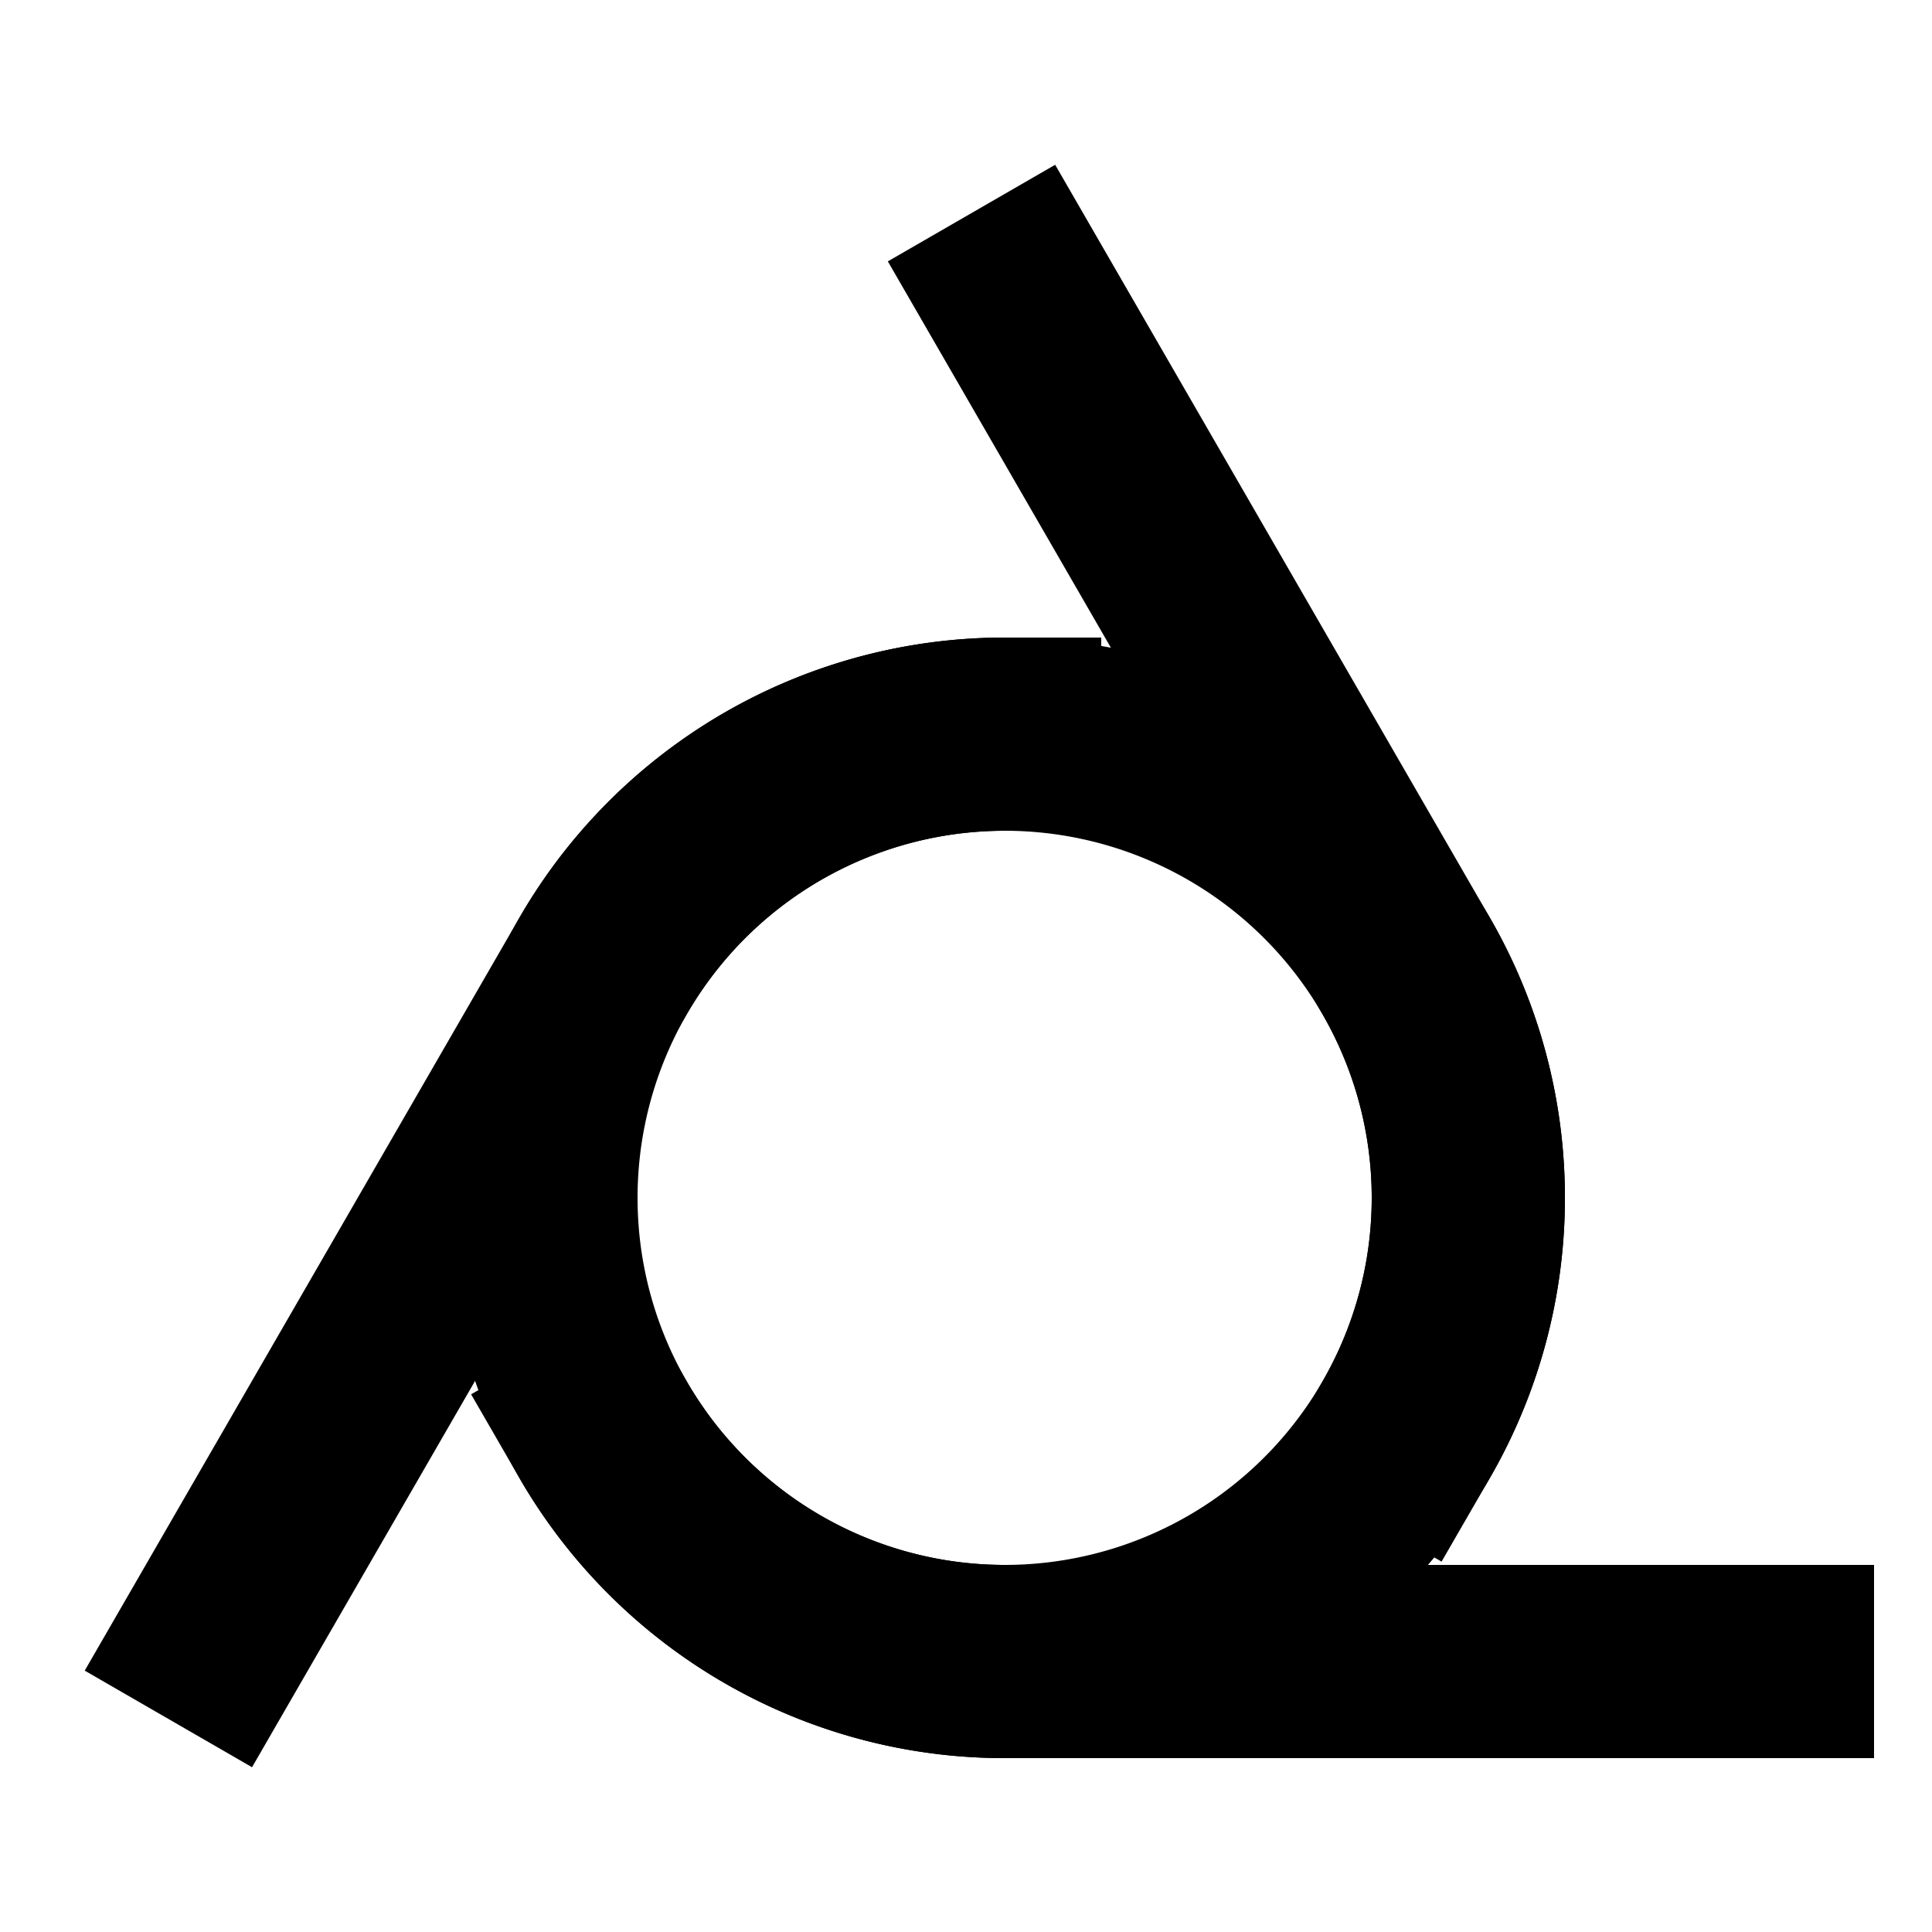
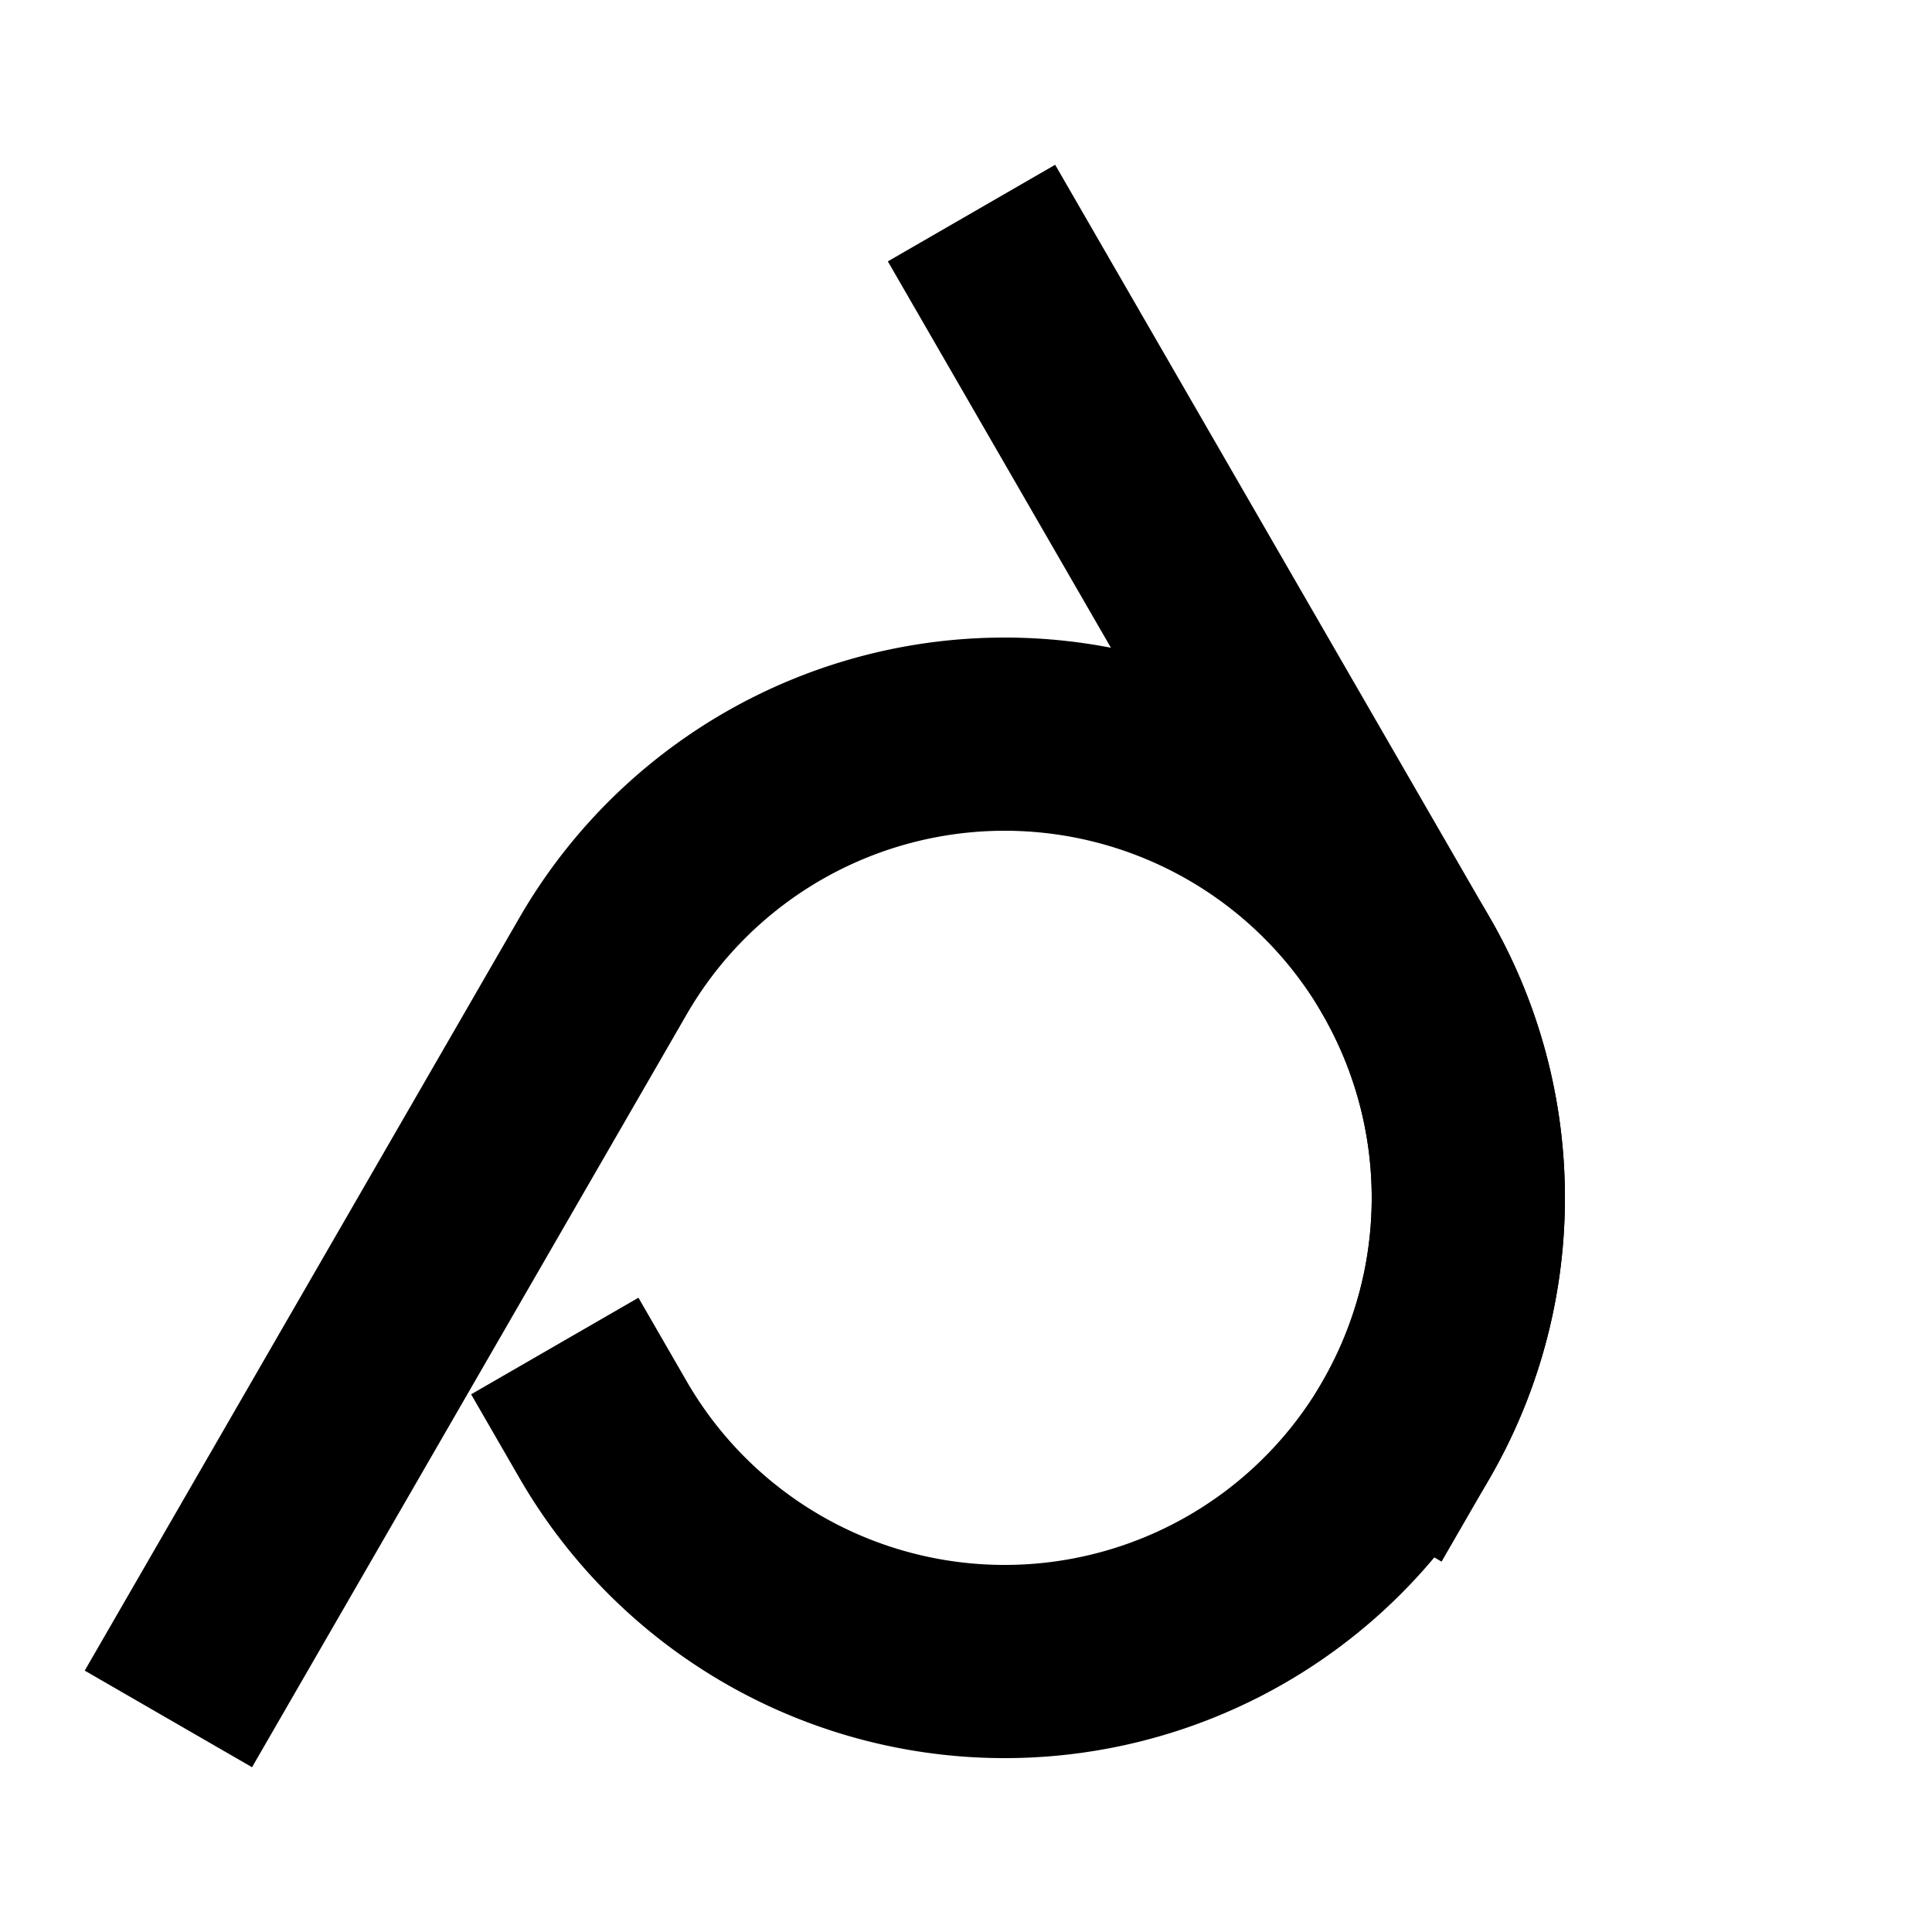
<svg xmlns="http://www.w3.org/2000/svg" width="30" height="30" fill="none" stroke="#000" stroke-linecap="square" stroke-width="25" viewBox="20 25 250 250">
  <path d="M201.962 210a60 60 0 1 0-103.924-60l-50 86.603" />
  <path d="M98.038 210a60 60 0 1 0 103.924-60l-50-86.603" />
-   <path d="M150 120a60 60 0 1 0 0 120h100" />
</svg>